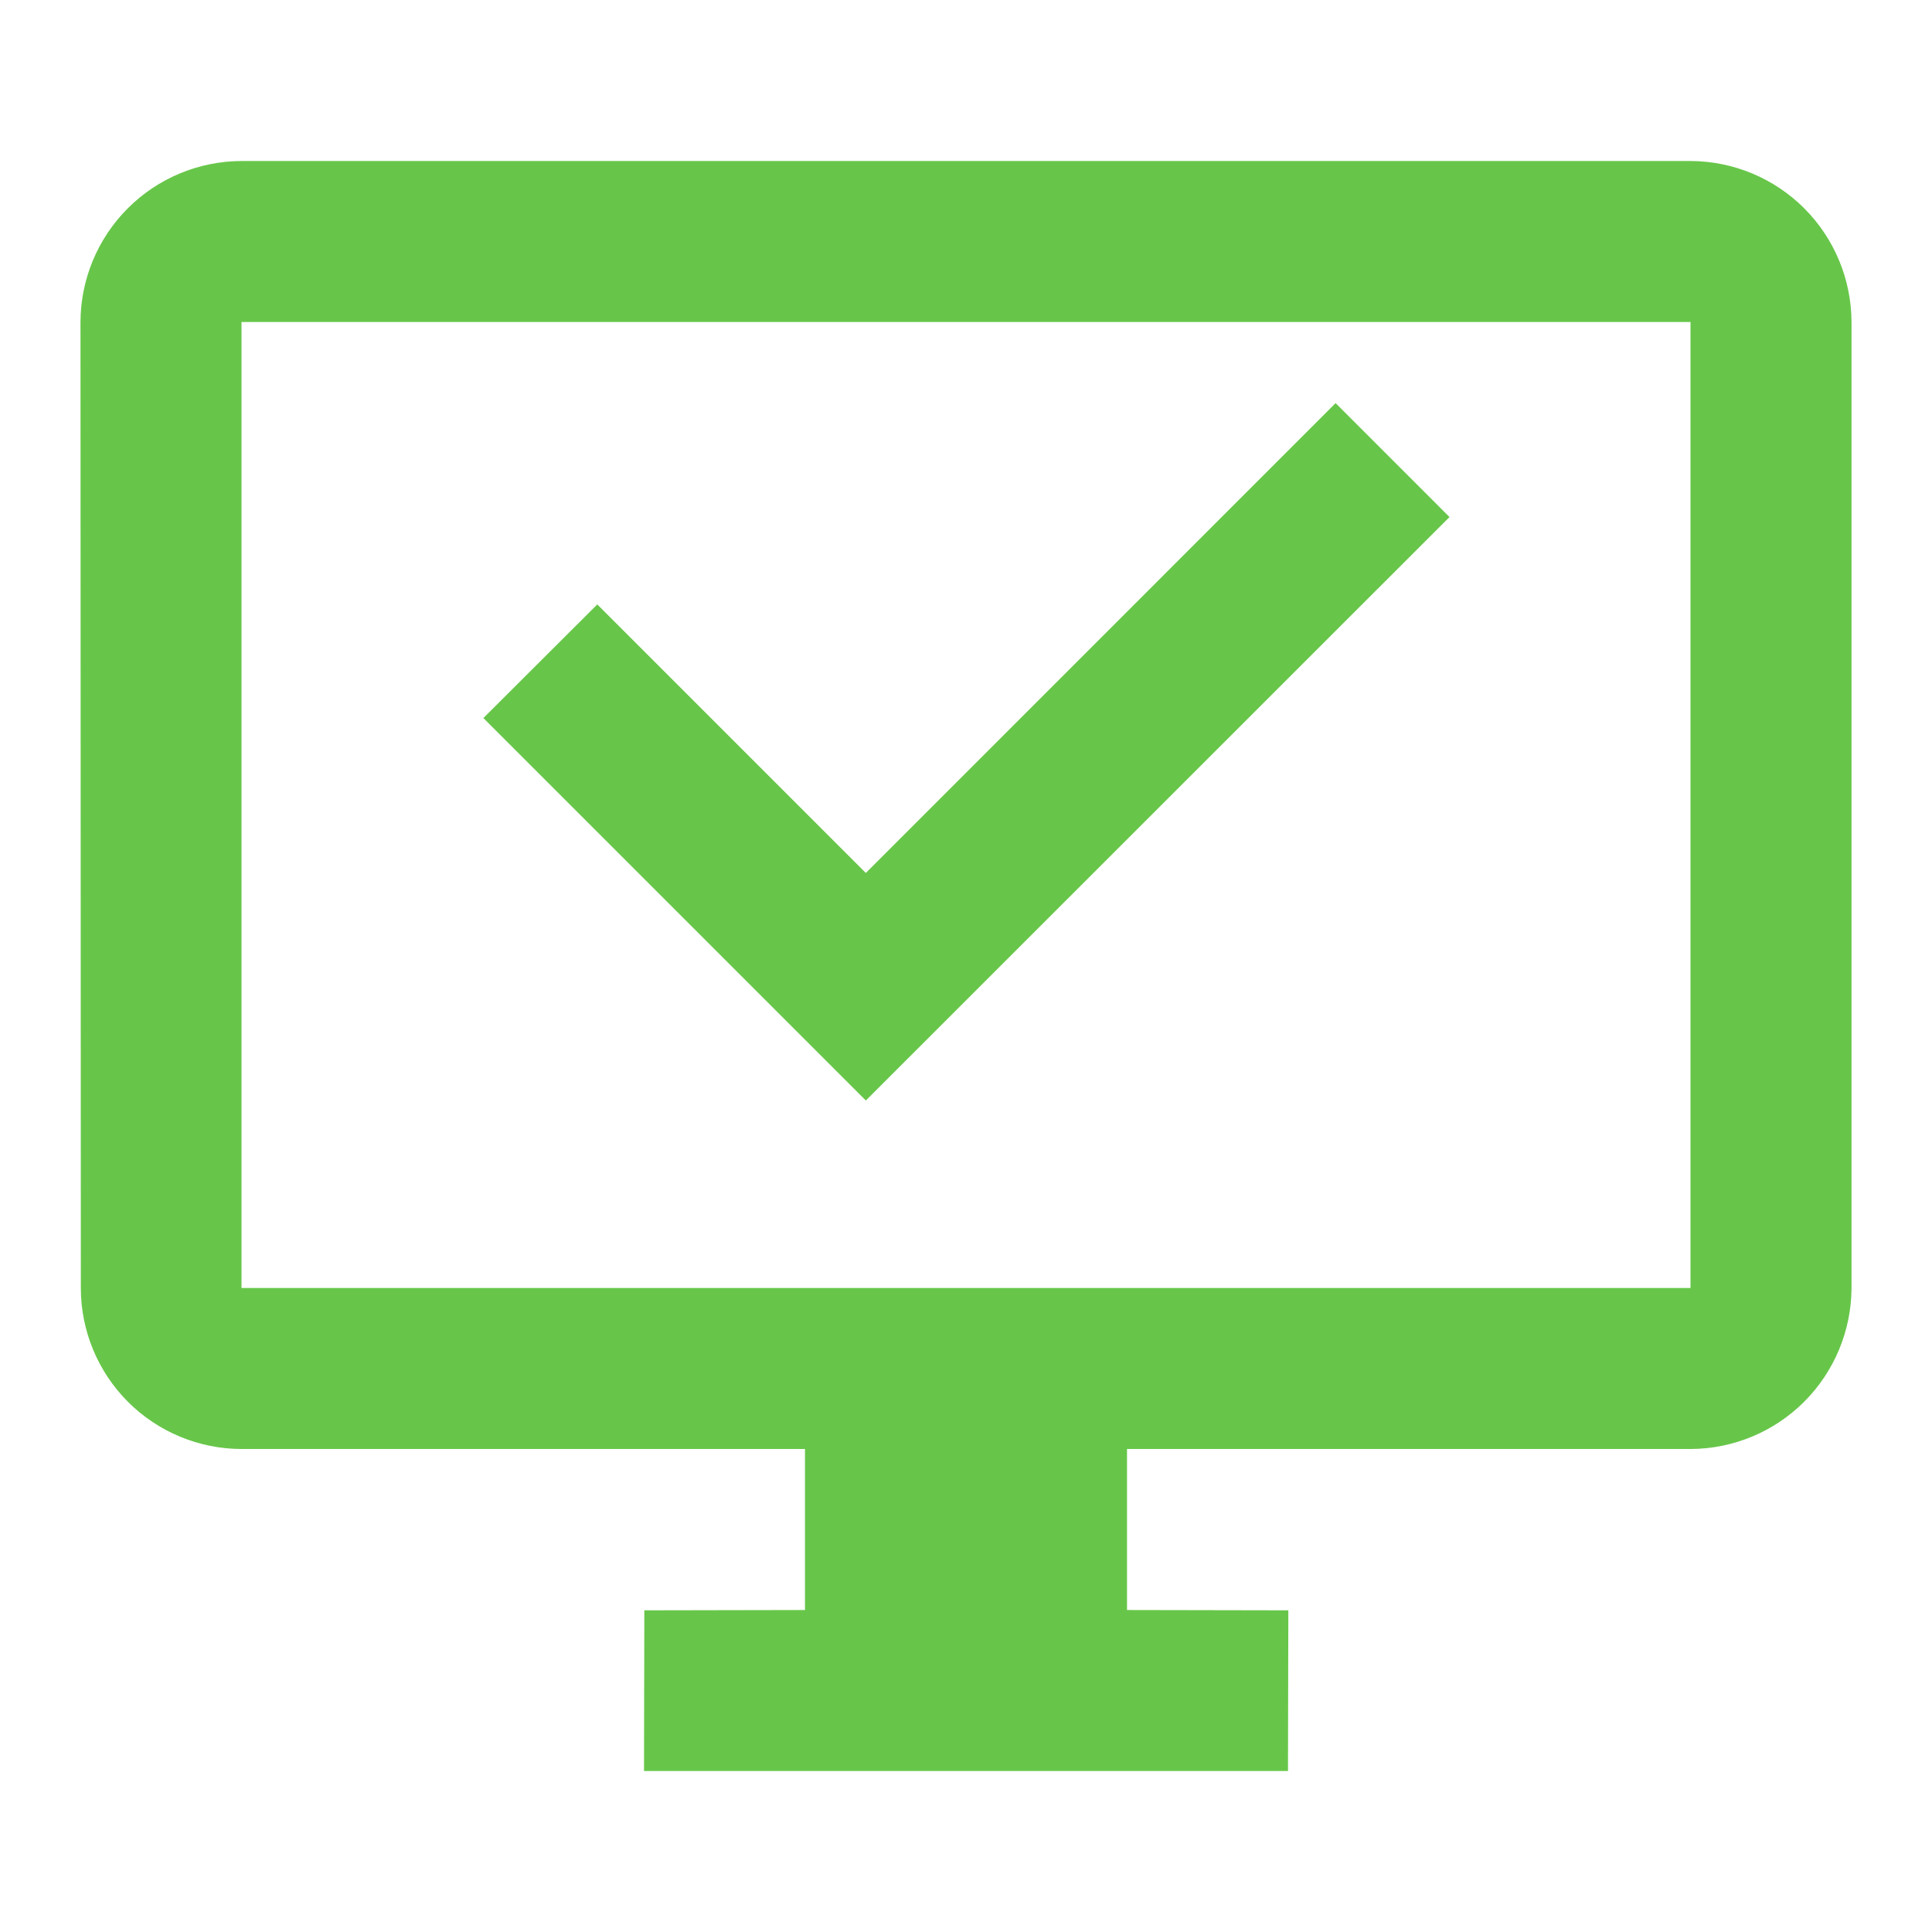
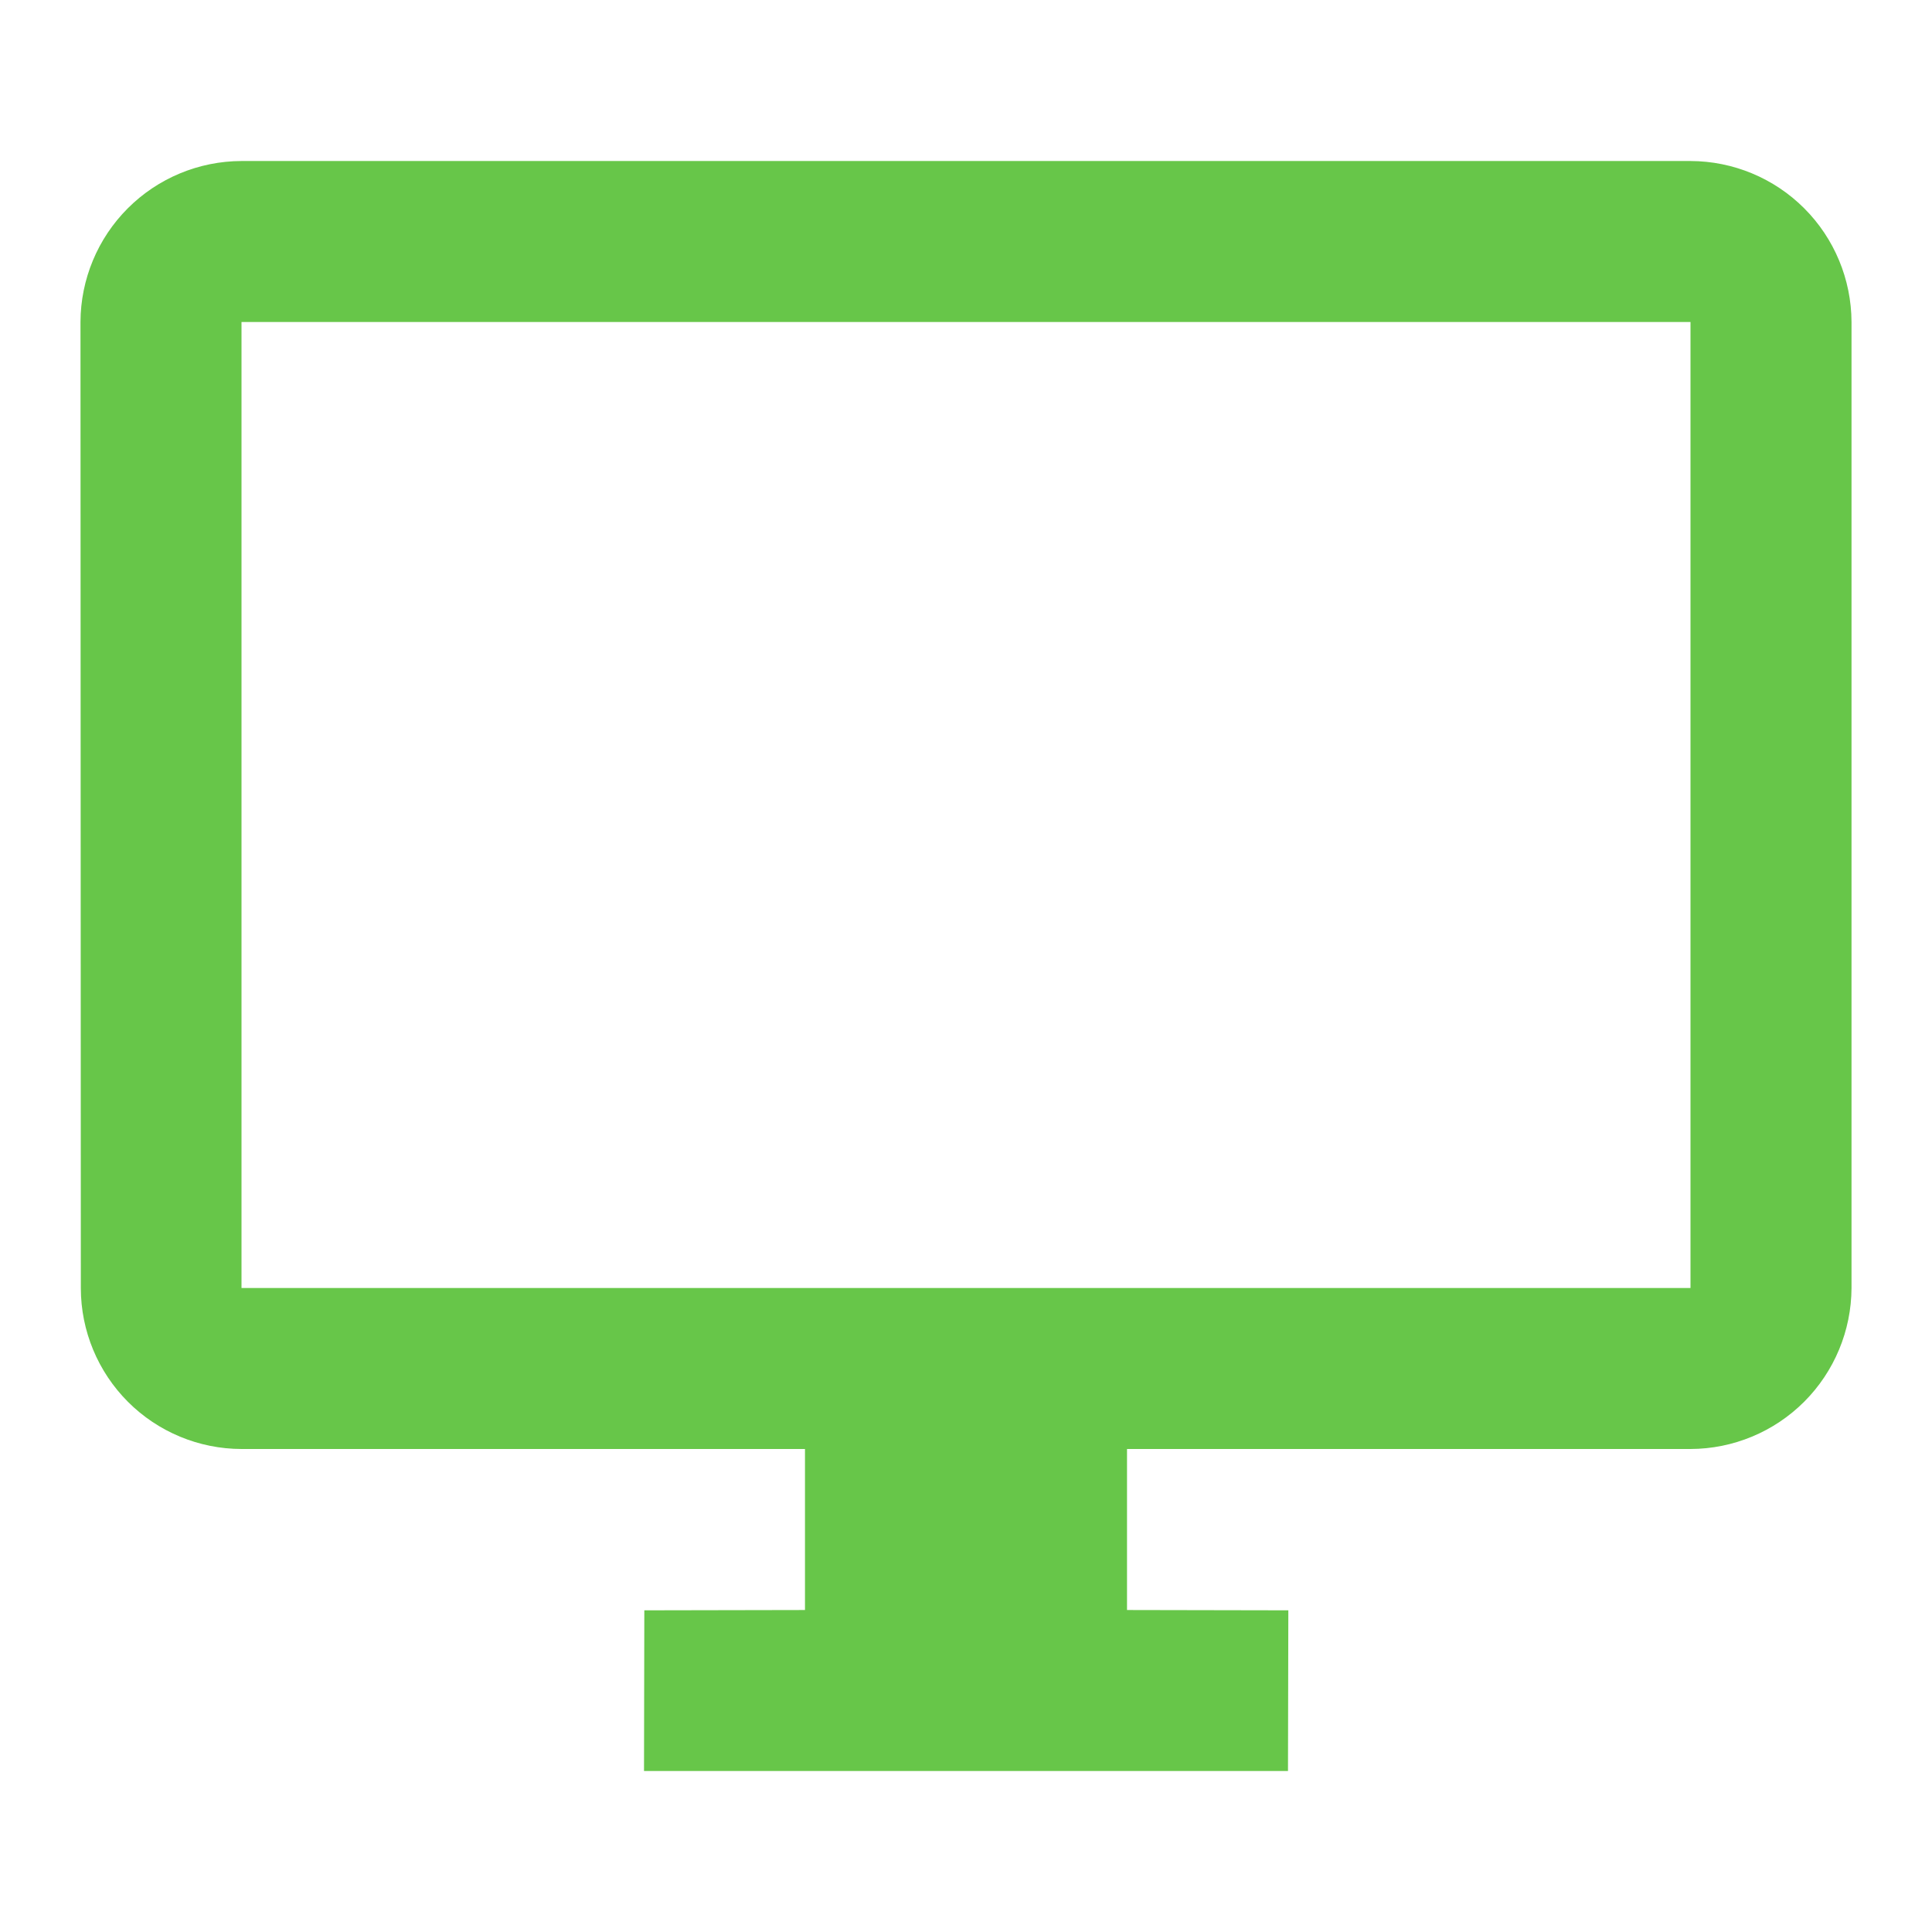
<svg xmlns="http://www.w3.org/2000/svg" width="50" height="50" viewBox="0 0 50 50" fill="none">
-   <path d="M12.51 18.583L15.458 15.642L22.408 22.592L34.565 10.433L37.513 13.381L22.408 28.481L12.51 18.583Z" fill="#67C649" />
  <path d="M43.75 4.167H6.25C5.146 4.17 4.088 4.61 3.307 5.391C2.527 6.171 2.087 7.229 2.083 8.333L2.092 33.342C2.094 34.444 2.533 35.5 3.312 36.28C4.091 37.059 5.148 37.498 6.25 37.5H20.833V41.667L16.675 41.675L16.667 45.833H33.333L33.342 41.675L29.167 41.667V37.5H43.75C44.854 37.497 45.912 37.057 46.693 36.276C47.473 35.495 47.913 34.437 47.917 33.333V8.333C47.913 7.229 47.473 6.171 46.693 5.391C45.912 4.61 44.854 4.17 43.75 4.167ZM43.75 33.333H6.25V8.333H43.75V33.333Z" fill="#67C649" />
</svg>